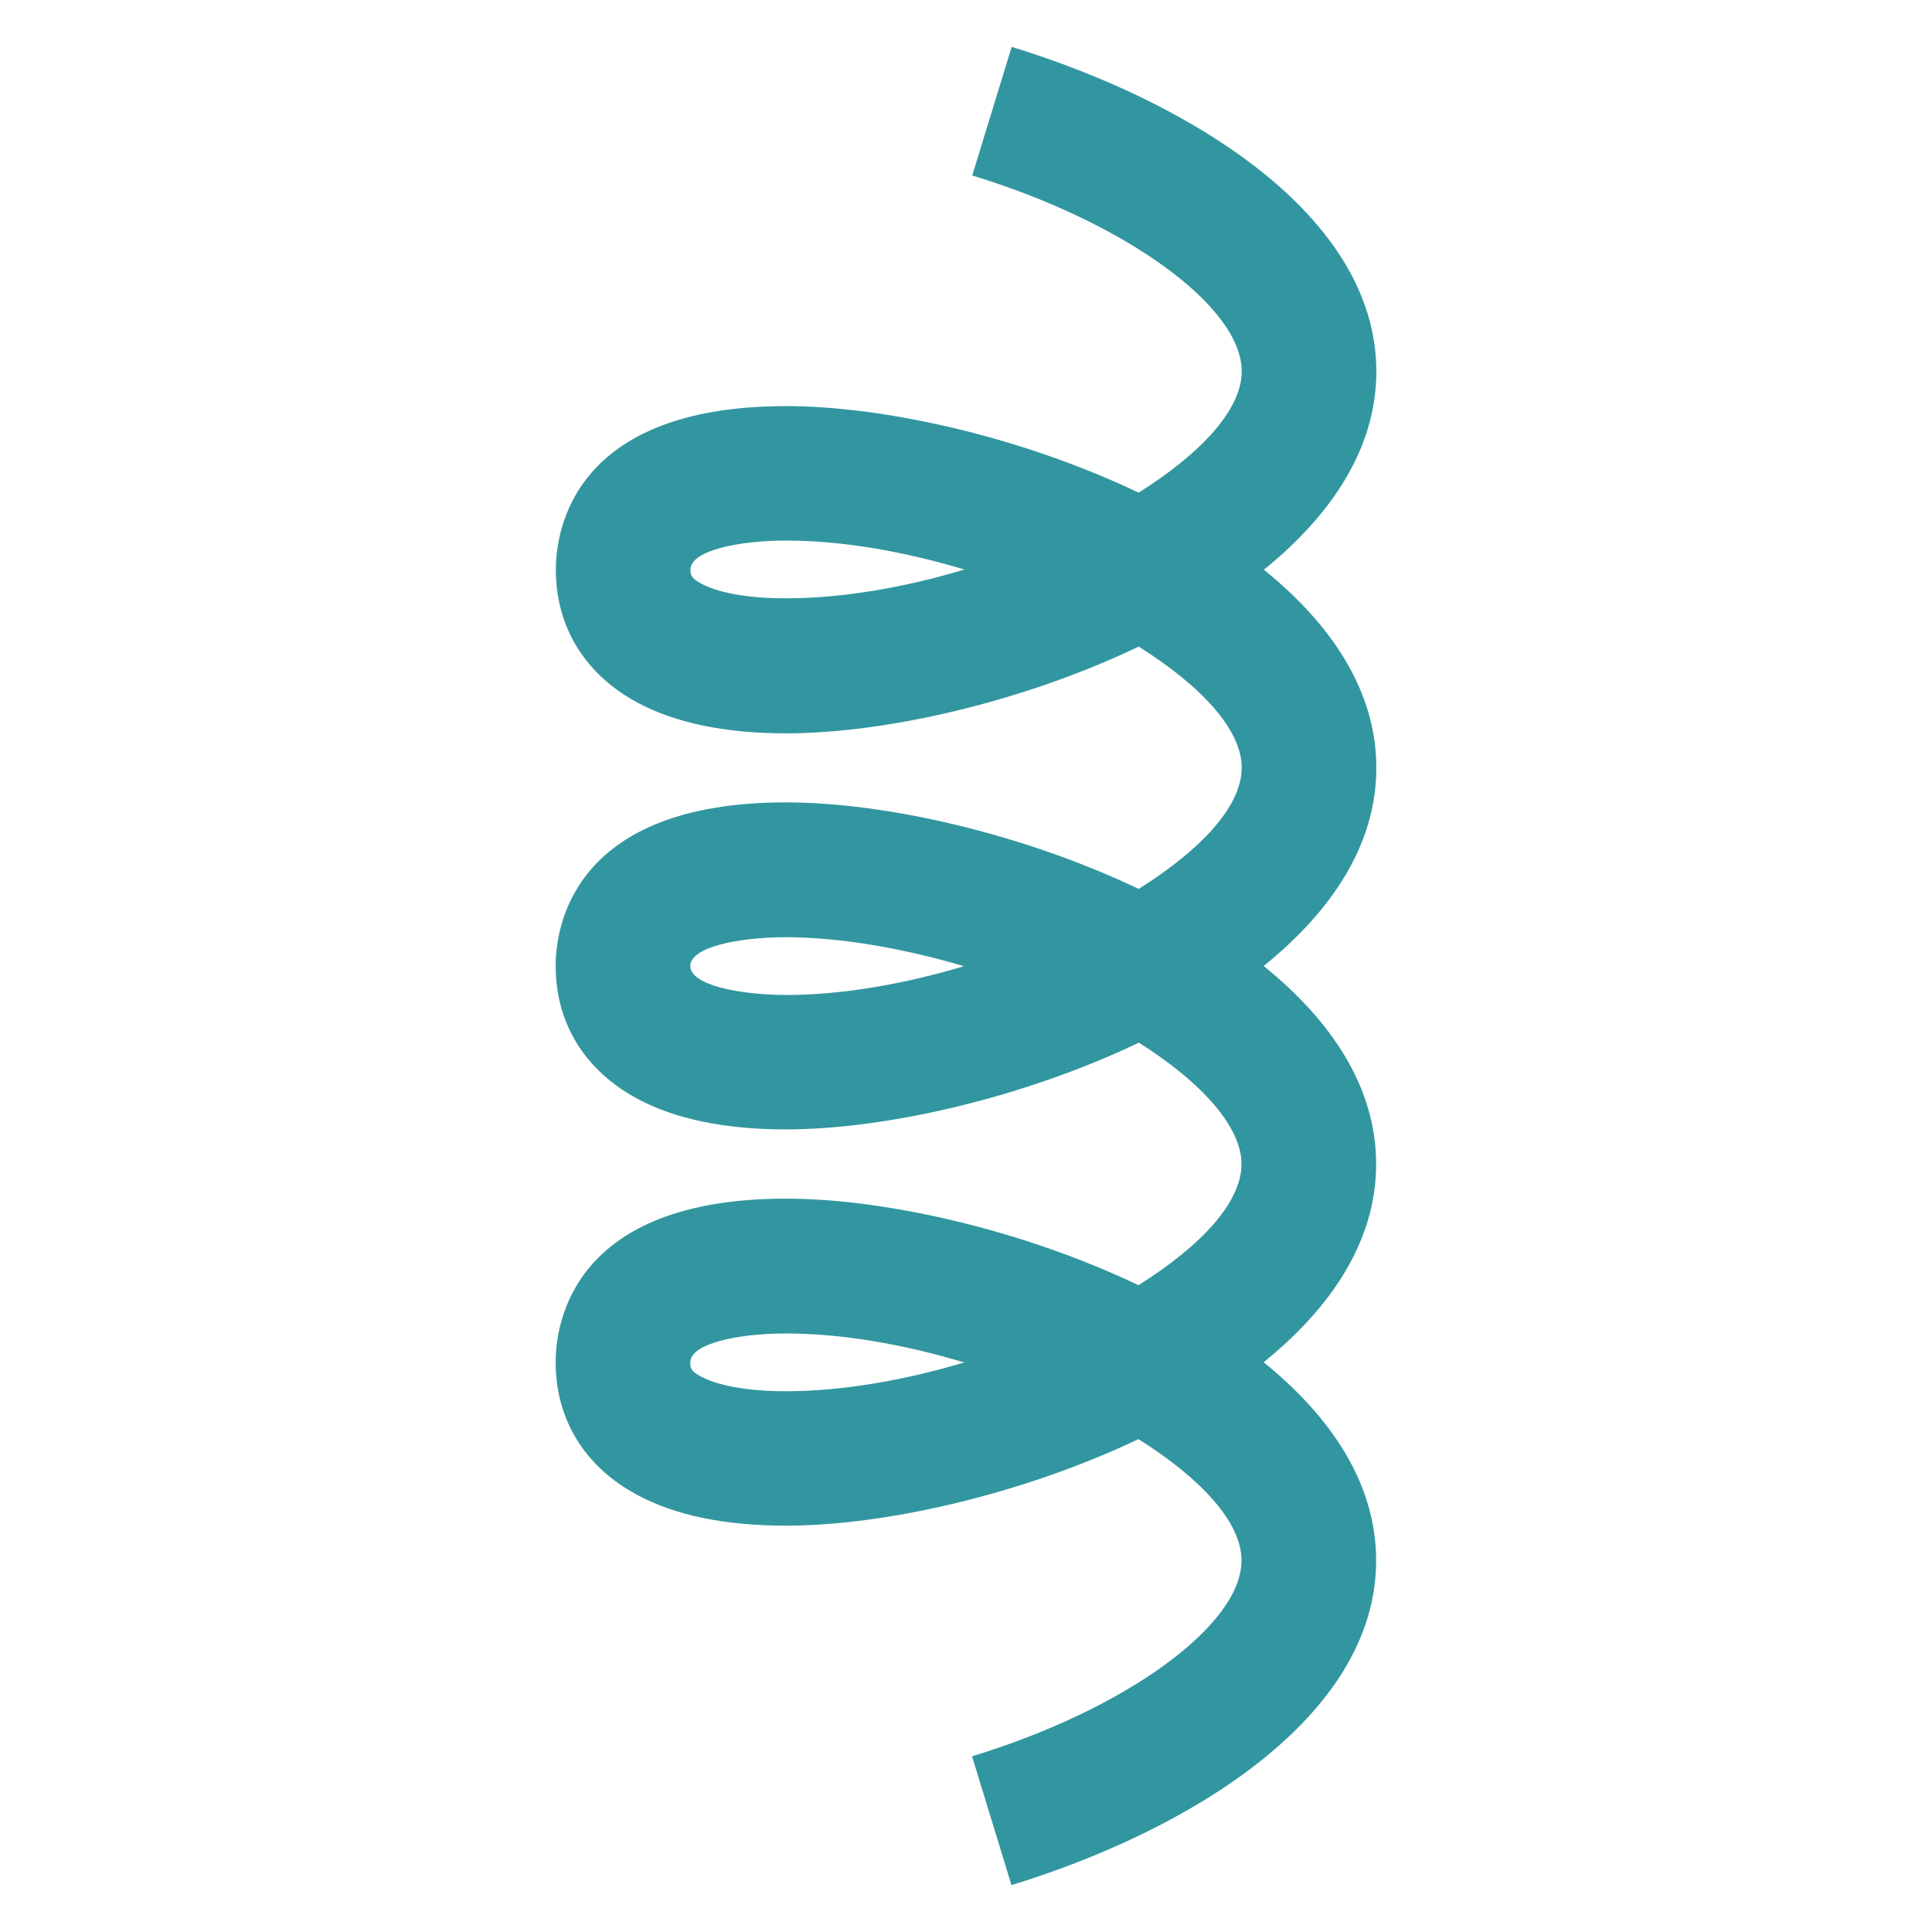
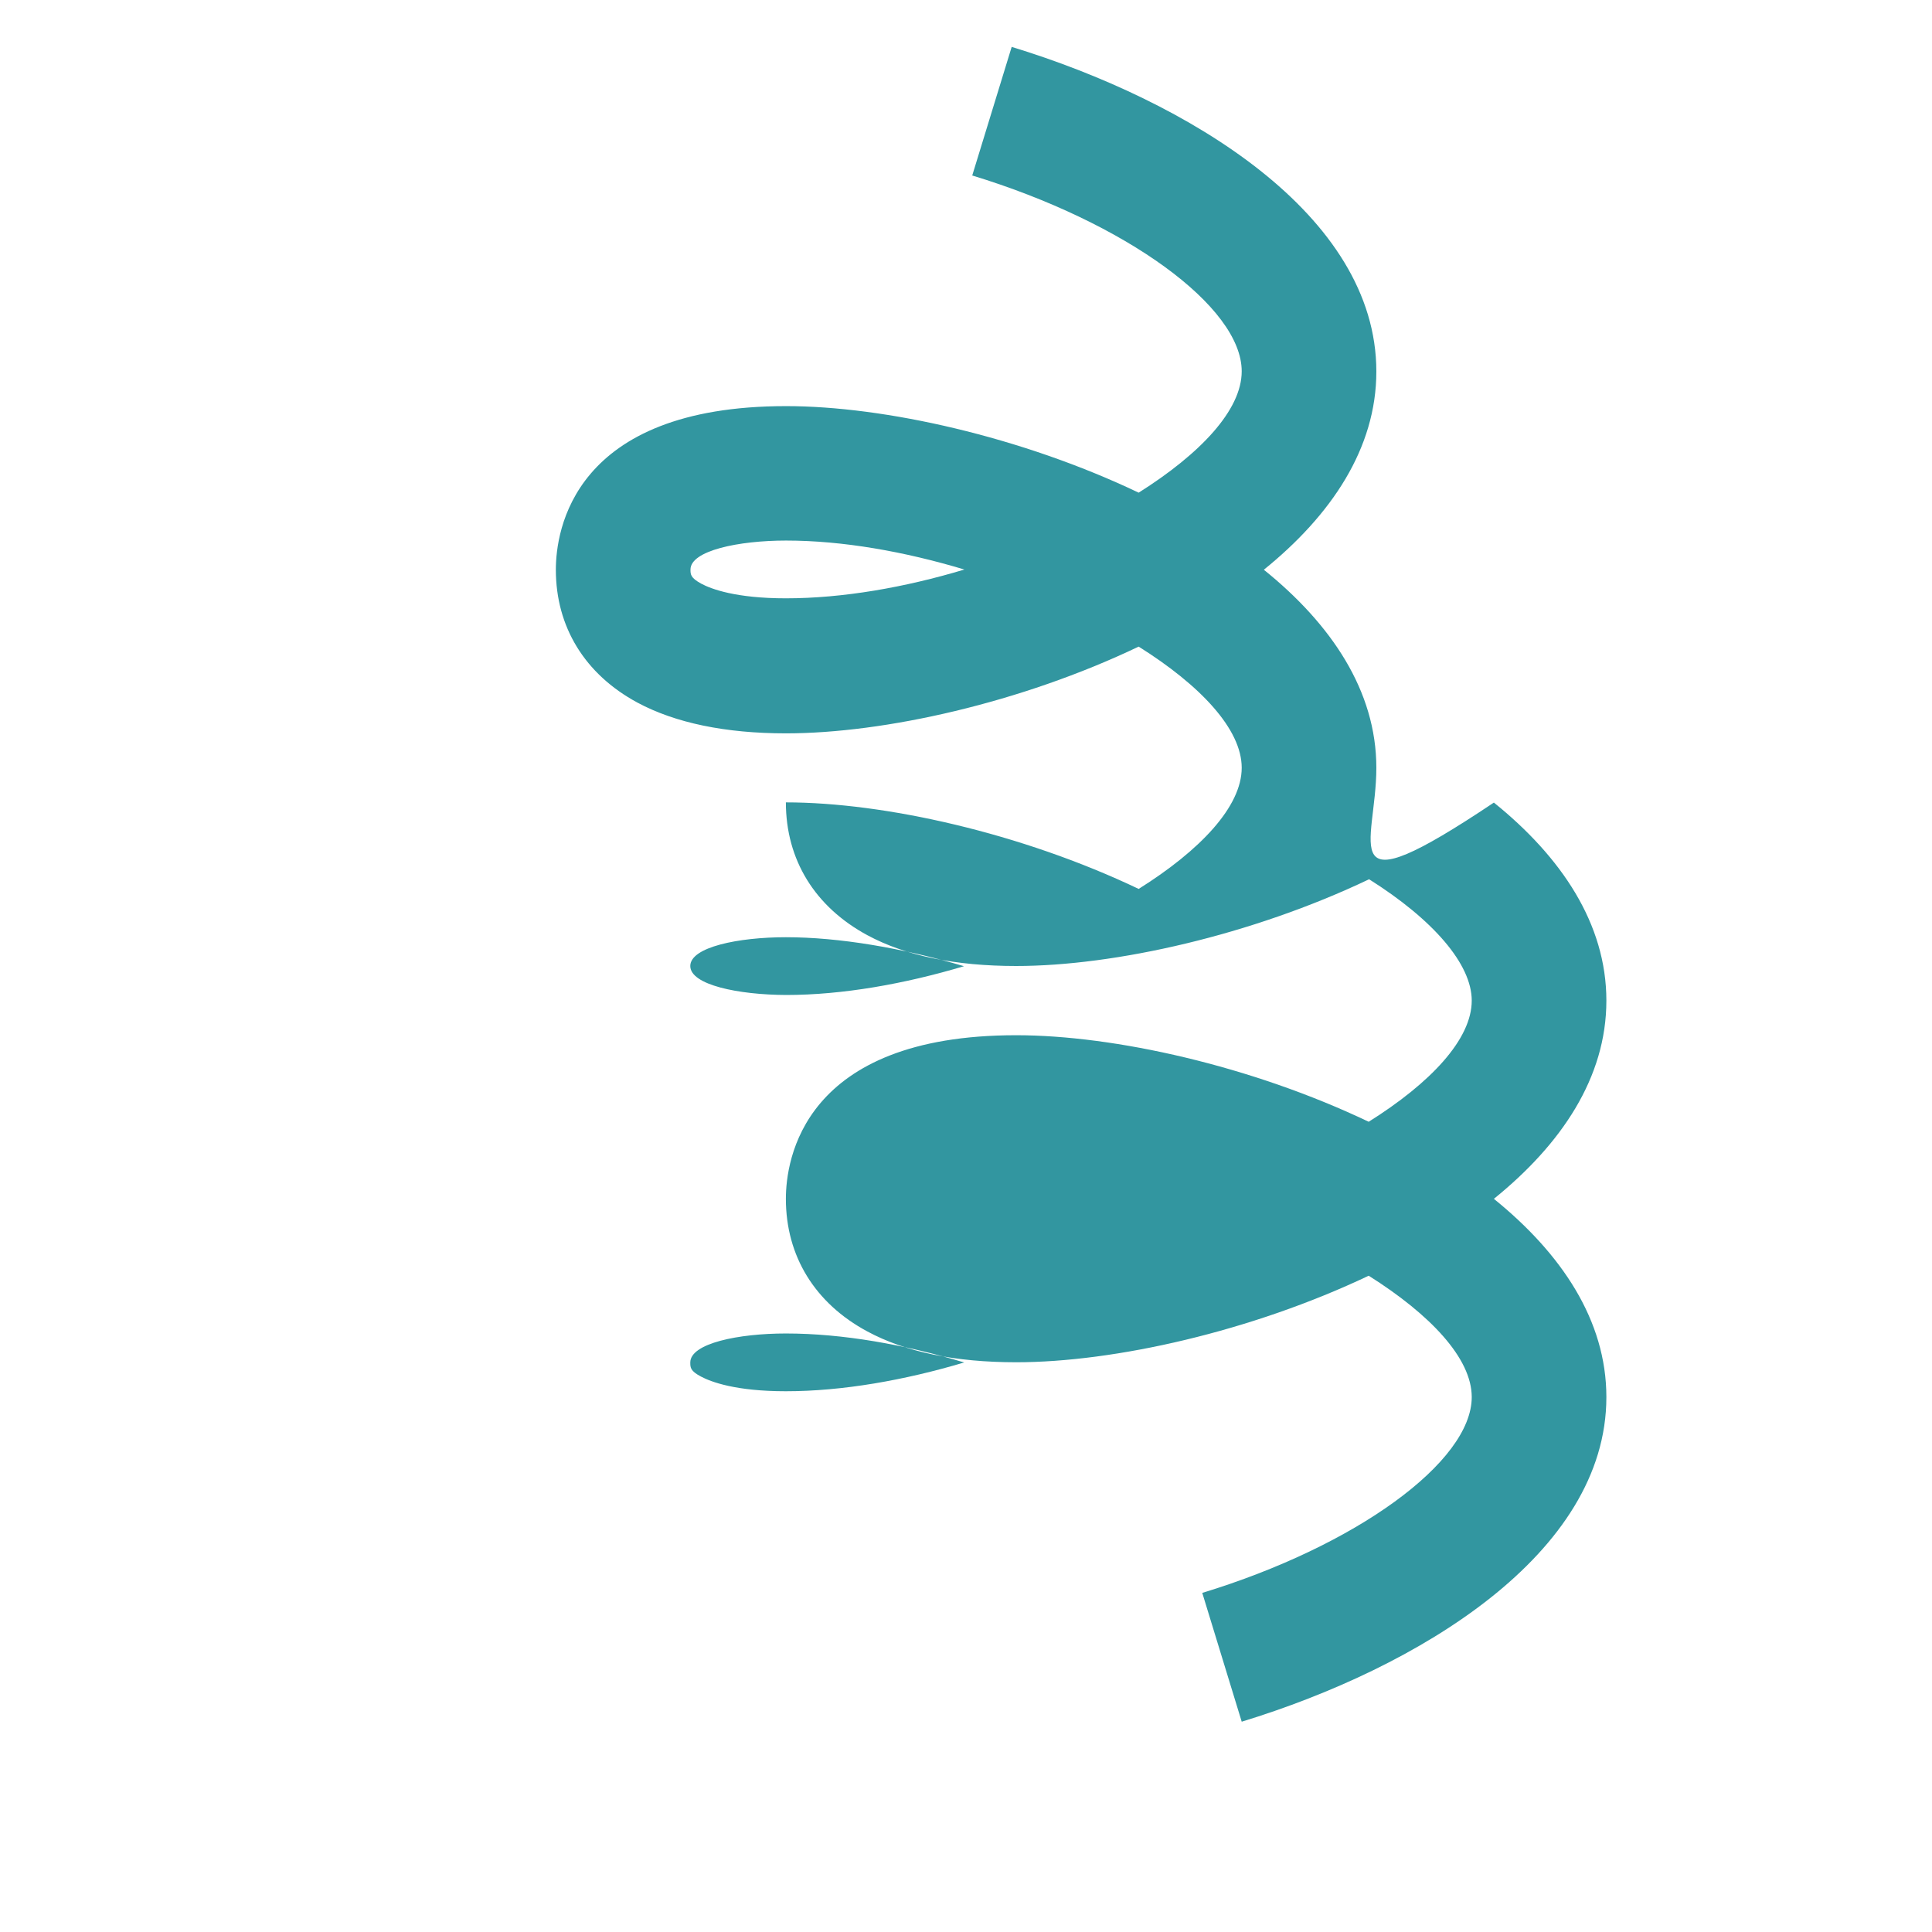
<svg xmlns="http://www.w3.org/2000/svg" version="1.1" id="Livello_1" x="0px" y="0px" viewBox="0 0 96 96" style="enable-background:new 0 0 96 96;" xml:space="preserve">
  <style type="text/css">
	.st0{fill:#3296A0;}
</style>
-   <path class="st0" d="M34.3,48c0-0.94,2.39-1.43,4.75-1.43c2.64,0,5.77,0.53,8.85,1.44c-2.95,0.88-6.03,1.43-8.84,1.43  C36.69,49.43,34.3,48.94,34.3,48 M39.05,69.13c-2.49,0-3.71-0.46-4.22-0.73c-0.53-0.28-0.53-0.45-0.53-0.7  c0-0.95,2.39-1.44,4.75-1.44c2.82,0,5.9,0.55,8.86,1.44C44.96,68.58,41.87,69.13,39.05,69.13 M39.05,29.73  c-2.48,0-3.71-0.46-4.21-0.73c-0.53-0.29-0.53-0.46-0.53-0.7c0-0.94,2.39-1.44,4.75-1.44c2.82,0,5.9,0.55,8.86,1.44  C44.96,29.19,41.87,29.73,39.05,29.73 M68.39,38.15c0-3.82-2.24-7.14-5.59-9.84c3.35-2.71,5.59-6.03,5.59-9.85  c0-7.81-9.36-13.45-18.12-16.13l-1.96,6.39c7.64,2.33,13.39,6.52,13.39,9.73c0,1.93-2.06,4.1-5.12,6.03  c-5.83-2.78-12.64-4.3-17.52-4.3c-10.62,0-11.44,6.22-11.44,8.13c0,2.84,1.44,5.19,4.05,6.6c1.88,1.01,4.37,1.53,7.38,1.53  c4.89,0,11.69-1.52,17.53-4.31c3.06,1.92,5.12,4.1,5.12,6.02c0,1.93-2.06,4.1-5.12,6.02c-5.83-2.78-12.64-4.3-17.53-4.3  c-10.61,0-11.44,6.22-11.44,8.12c0,2.85,1.44,5.19,4.05,6.6c1.89,1.02,4.37,1.53,7.39,1.53c4.89,0,11.71-1.53,17.54-4.31  c3.19,2.01,5.1,4.22,5.1,6.03c0,1.93-2.06,4.1-5.12,6.02c-5.83-2.78-12.64-4.3-17.52-4.3c-10.62,0-11.44,6.22-11.44,8.13  c0,2.84,1.44,5.19,4.05,6.59c1.89,1.02,4.37,1.53,7.39,1.53c4.88,0,11.69-1.53,17.52-4.3c3.06,1.93,5.12,4.1,5.12,6.03  c0,3.22-5.75,7.4-13.39,9.73l1.96,6.4c8.76-2.68,18.12-8.32,18.12-16.13c0-3.82-2.24-7.14-5.59-9.85c3.35-2.71,5.59-6.02,5.59-9.85  c0-3.82-2.24-7.14-5.59-9.84C66.15,45.29,68.39,41.98,68.39,38.15" />
+   <path class="st0" d="M34.3,48c0-0.94,2.39-1.43,4.75-1.43c2.64,0,5.77,0.53,8.85,1.44c-2.95,0.88-6.03,1.43-8.84,1.43  C36.69,49.43,34.3,48.94,34.3,48 M39.05,69.13c-2.49,0-3.71-0.46-4.22-0.73c-0.53-0.28-0.53-0.45-0.53-0.7  c0-0.95,2.39-1.44,4.75-1.44c2.82,0,5.9,0.55,8.86,1.44C44.96,68.58,41.87,69.13,39.05,69.13 M39.05,29.73  c-2.48,0-3.71-0.46-4.21-0.73c-0.53-0.29-0.53-0.46-0.53-0.7c0-0.94,2.39-1.44,4.75-1.44c2.82,0,5.9,0.55,8.86,1.44  C44.96,29.19,41.87,29.73,39.05,29.73 M68.39,38.15c0-3.82-2.24-7.14-5.59-9.84c3.35-2.71,5.59-6.03,5.59-9.85  c0-7.81-9.36-13.45-18.12-16.13l-1.96,6.39c7.64,2.33,13.39,6.52,13.39,9.73c0,1.93-2.06,4.1-5.12,6.03  c-5.83-2.78-12.64-4.3-17.52-4.3c-10.62,0-11.44,6.22-11.44,8.13c0,2.84,1.44,5.19,4.05,6.6c1.88,1.01,4.37,1.53,7.38,1.53  c4.89,0,11.69-1.52,17.53-4.31c3.06,1.92,5.12,4.1,5.12,6.02c0,1.93-2.06,4.1-5.12,6.02c-5.83-2.78-12.64-4.3-17.53-4.3  c0,2.85,1.44,5.19,4.05,6.6c1.89,1.02,4.37,1.53,7.39,1.53c4.89,0,11.71-1.53,17.54-4.31  c3.19,2.01,5.1,4.22,5.1,6.03c0,1.93-2.06,4.1-5.12,6.02c-5.83-2.78-12.64-4.3-17.52-4.3c-10.62,0-11.44,6.22-11.44,8.13  c0,2.84,1.44,5.19,4.05,6.59c1.89,1.02,4.37,1.53,7.39,1.53c4.88,0,11.69-1.53,17.52-4.3c3.06,1.93,5.12,4.1,5.12,6.03  c0,3.22-5.75,7.4-13.39,9.73l1.96,6.4c8.76-2.68,18.12-8.32,18.12-16.13c0-3.82-2.24-7.14-5.59-9.85c3.35-2.71,5.59-6.02,5.59-9.85  c0-3.82-2.24-7.14-5.59-9.84C66.15,45.29,68.39,41.98,68.39,38.15" />
</svg>